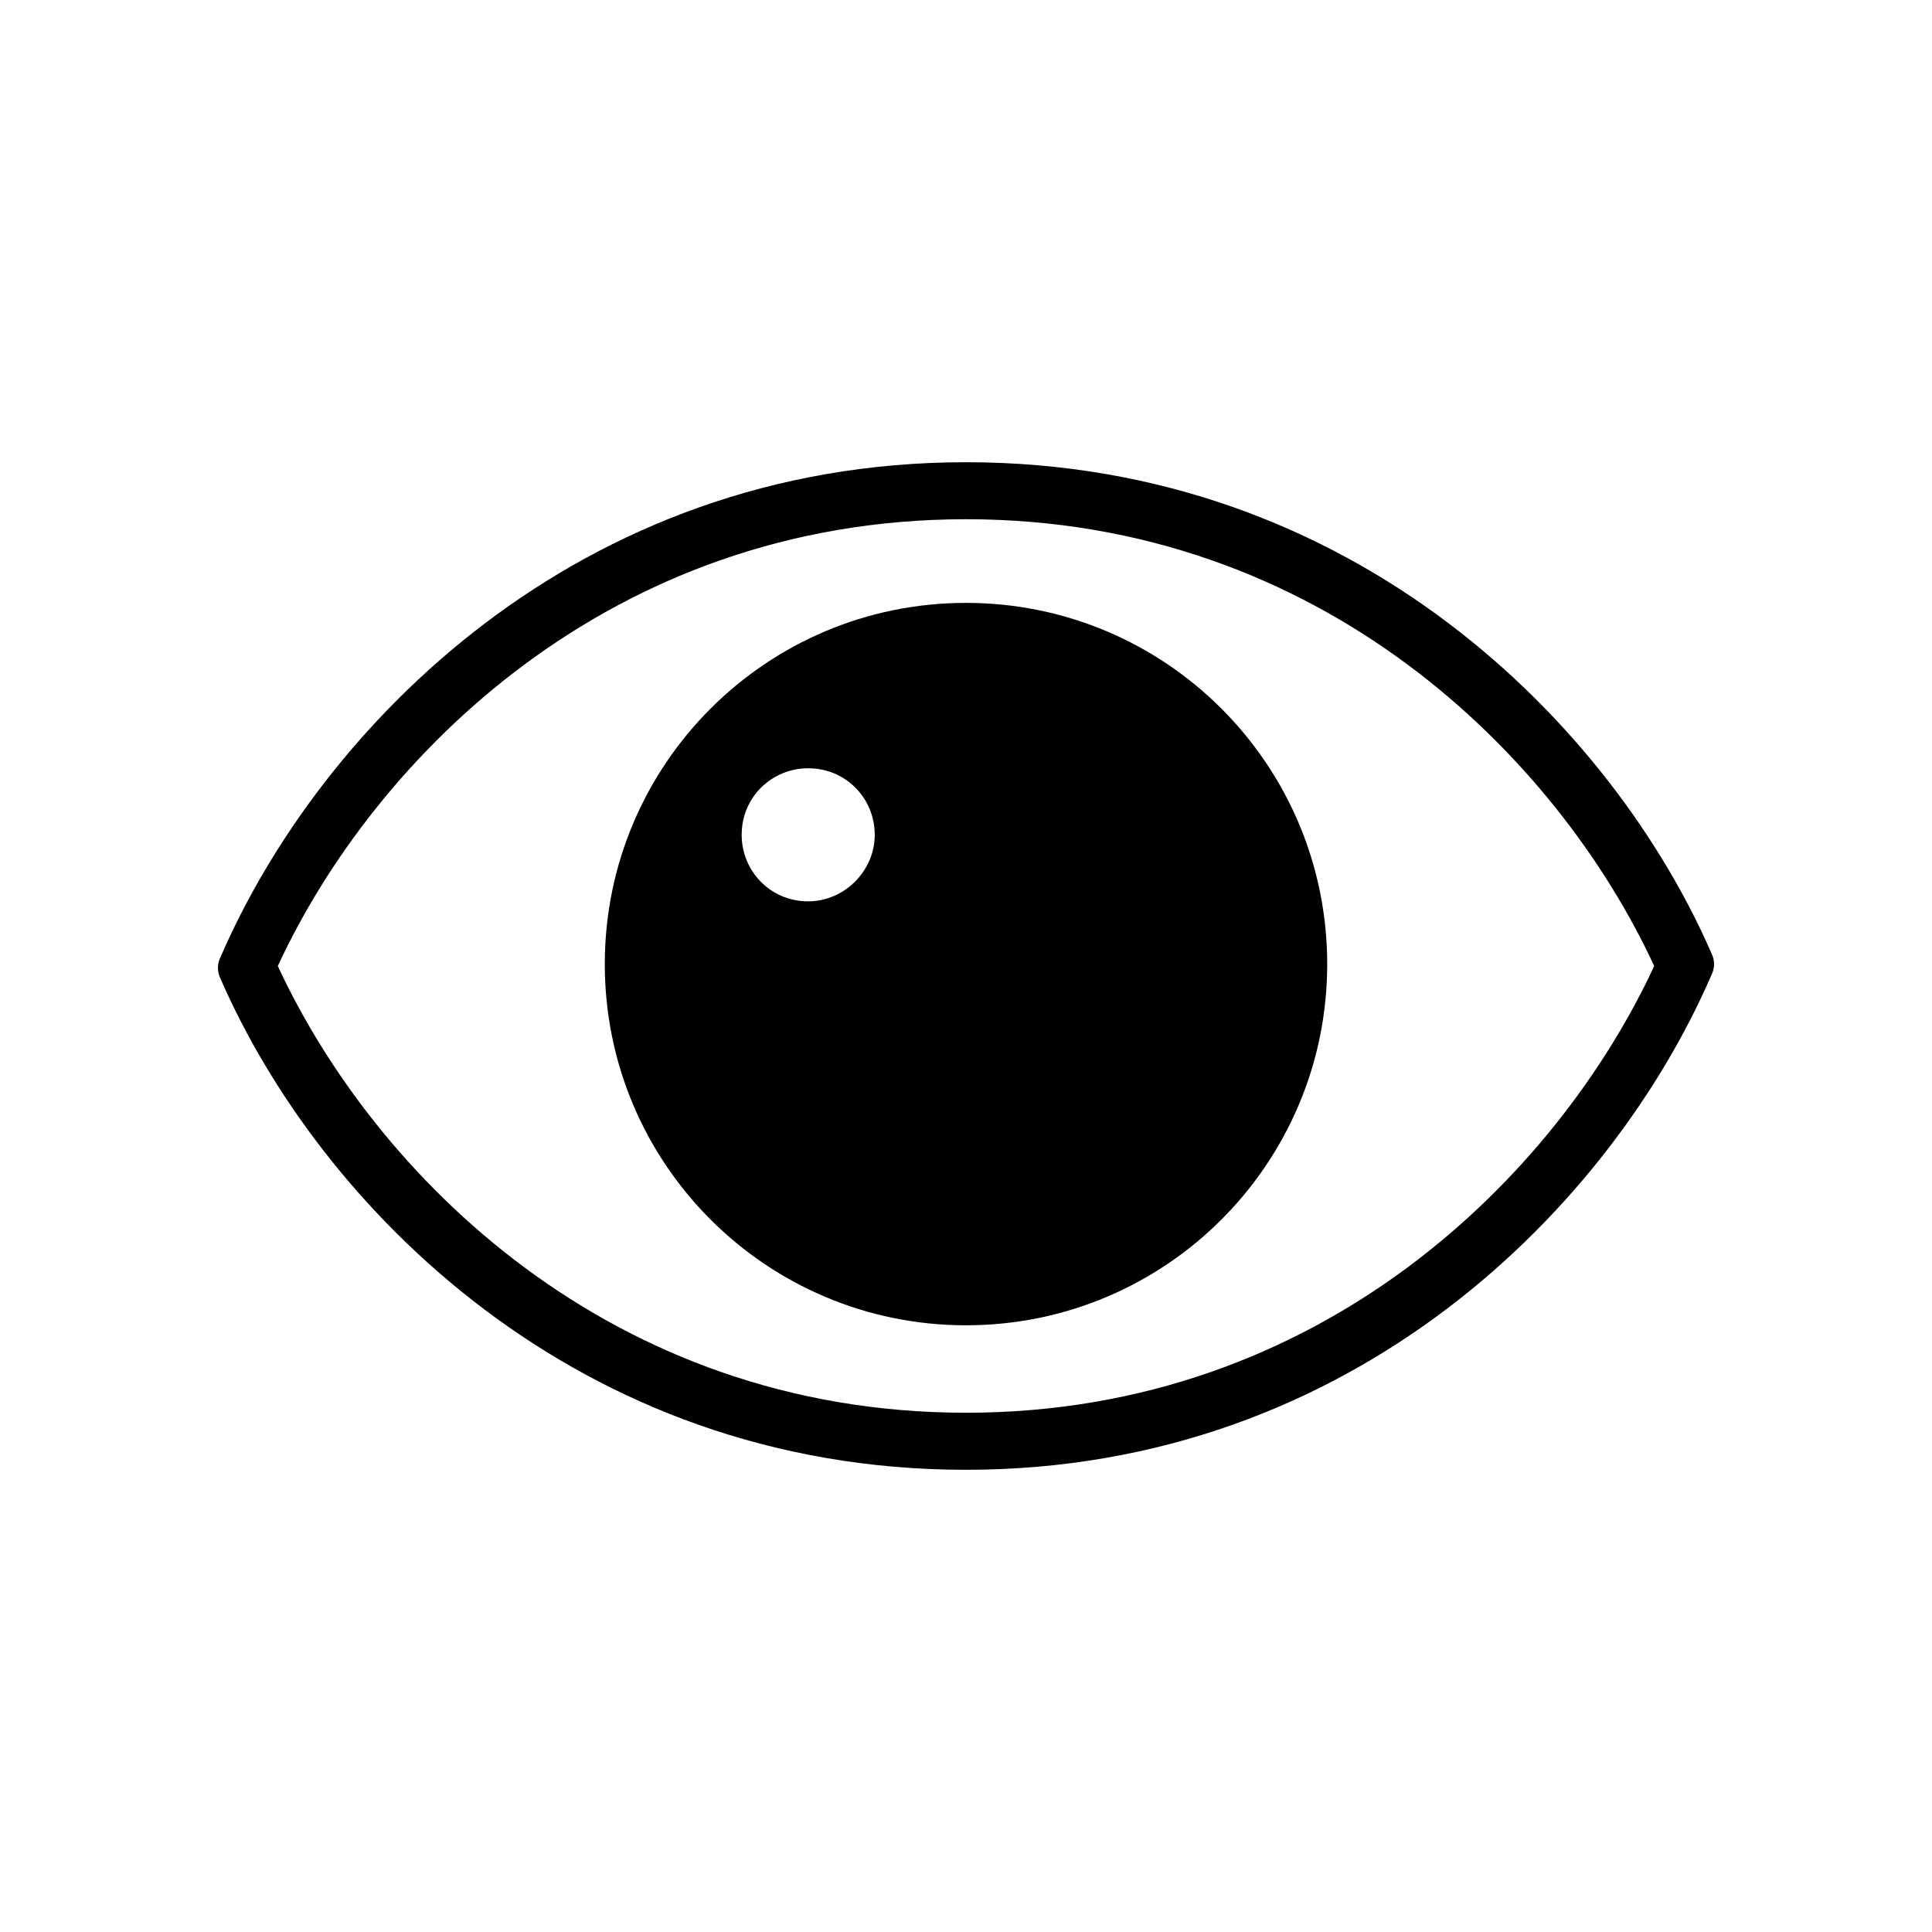
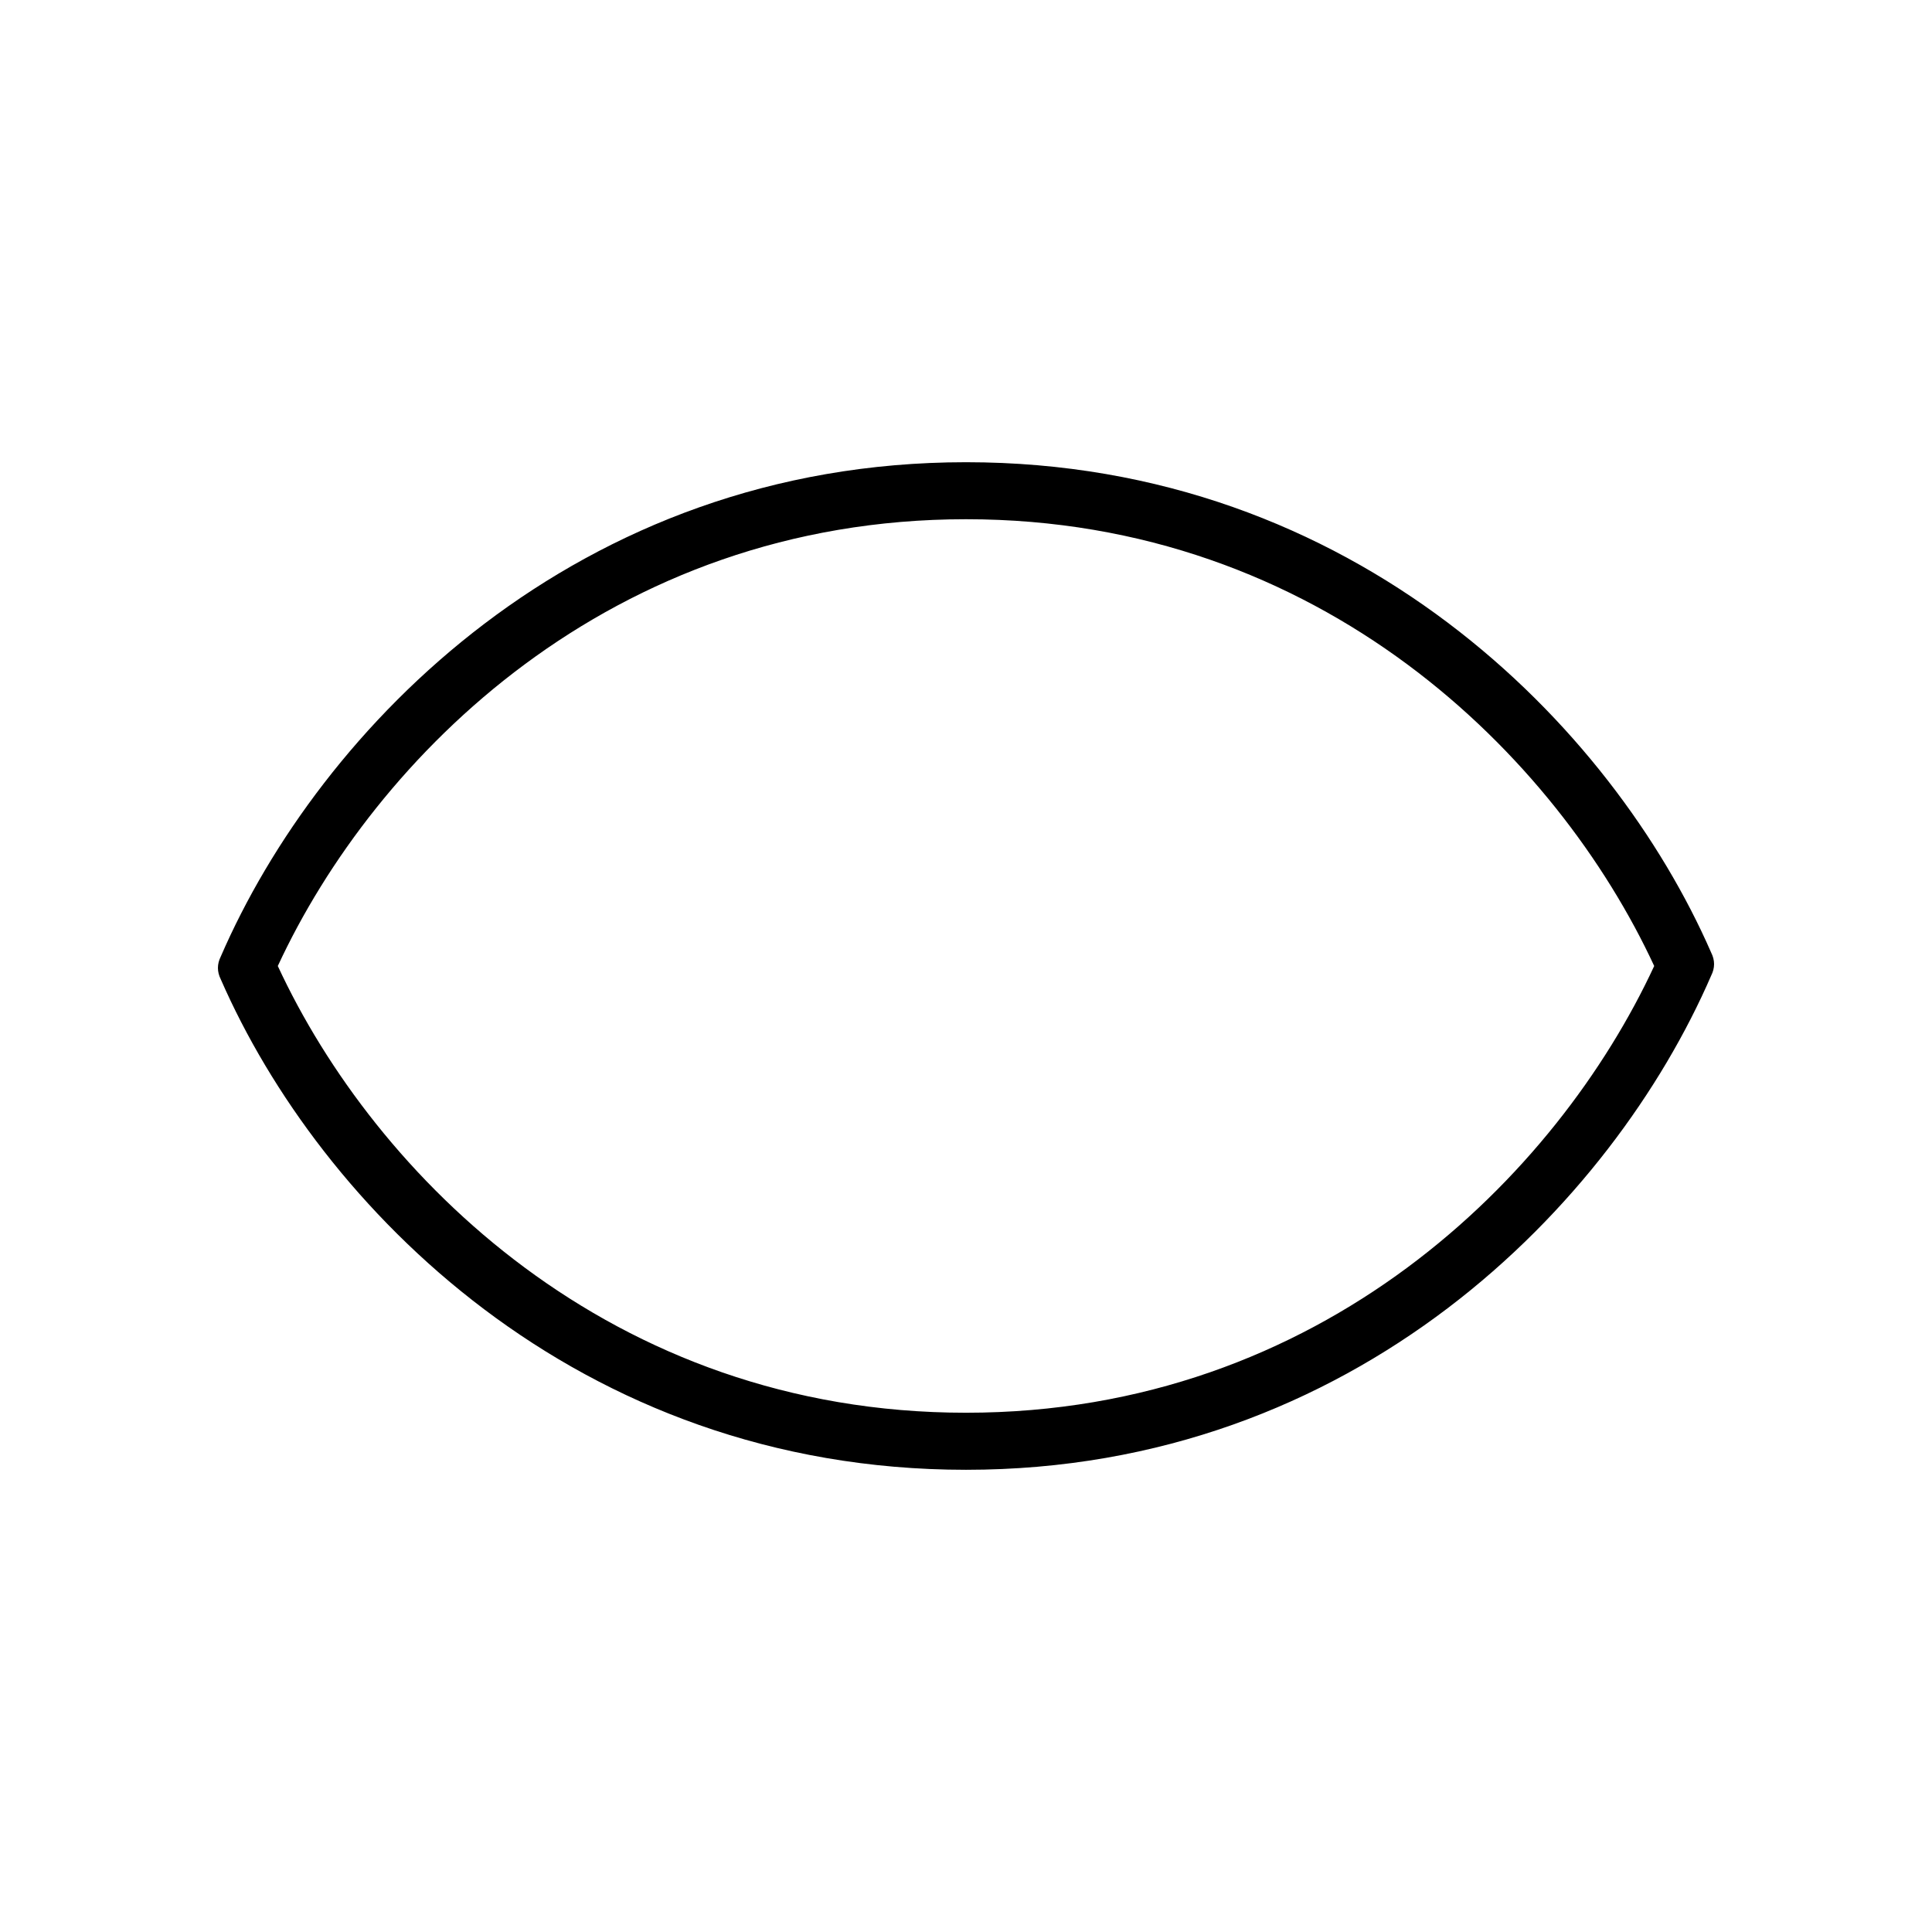
<svg xmlns="http://www.w3.org/2000/svg" fill="#000000" width="800px" height="800px" version="1.1" viewBox="144 144 512 512">
  <g>
-     <path d="m400 303.77c-52.898 0-95.723 42.824-95.723 95.723 0 52.898 42.824 95.723 95.723 95.723s95.723-42.824 95.723-95.723c0-52.898-42.824-95.723-95.723-95.723zm-41.816 79.098c-10.078 0-17.633-8.062-17.633-17.633 0-10.078 8.062-17.633 17.633-17.633 10.078 0 17.633 8.062 17.633 17.633 0 9.574-8.062 17.633-17.633 17.633z" />
    <path d="m400 533.51c-103.28 0-171.3-70.031-197.49-129.98-1.008-2.016-1.008-4.031 0-6.047 26.195-60.453 94.211-130.99 197.49-130.99s171.3 70.031 197.49 129.98c1.008 2.016 1.008 4.031 0 6.047-26.199 60.457-94.211 130.99-197.49 130.99zm-182.38-133.51c25.691 55.418 88.164 118.39 182.38 118.39 94.211 0 156.68-62.977 182.38-118.39-25.695-55.422-88.168-118.4-182.38-118.4-94.215 0-156.69 62.977-182.38 118.4z" />
  </g>
</svg>